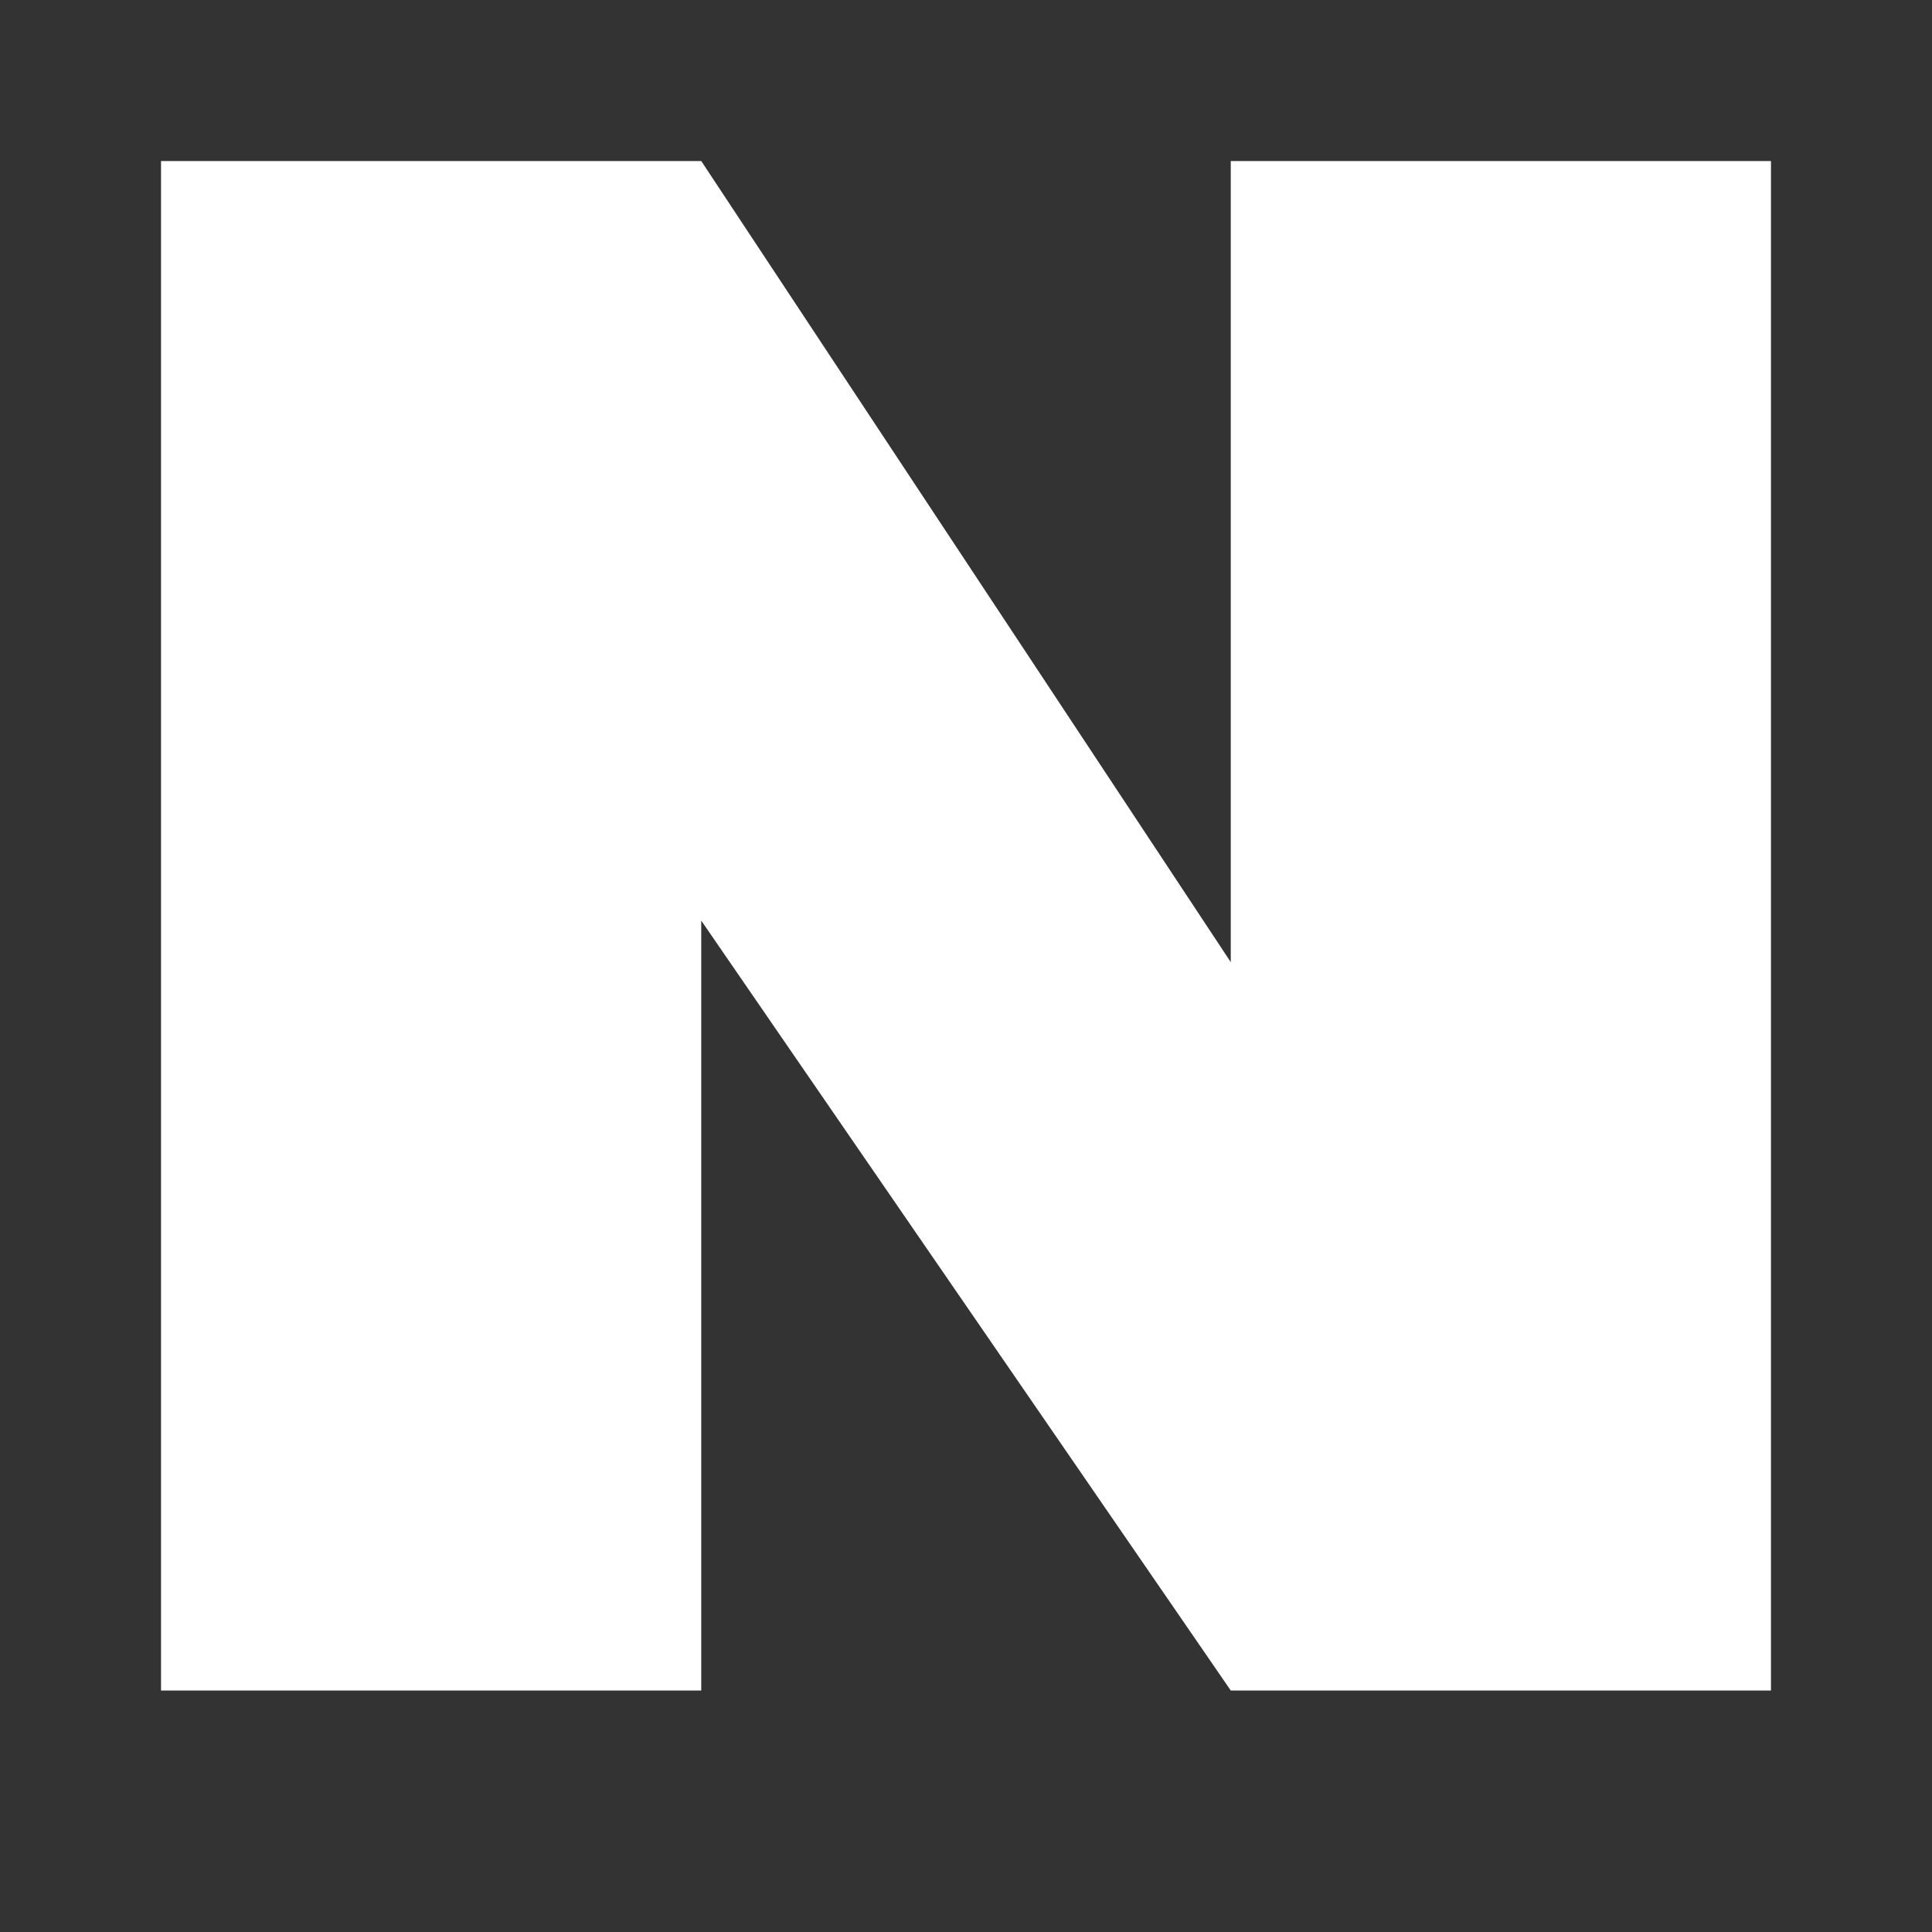
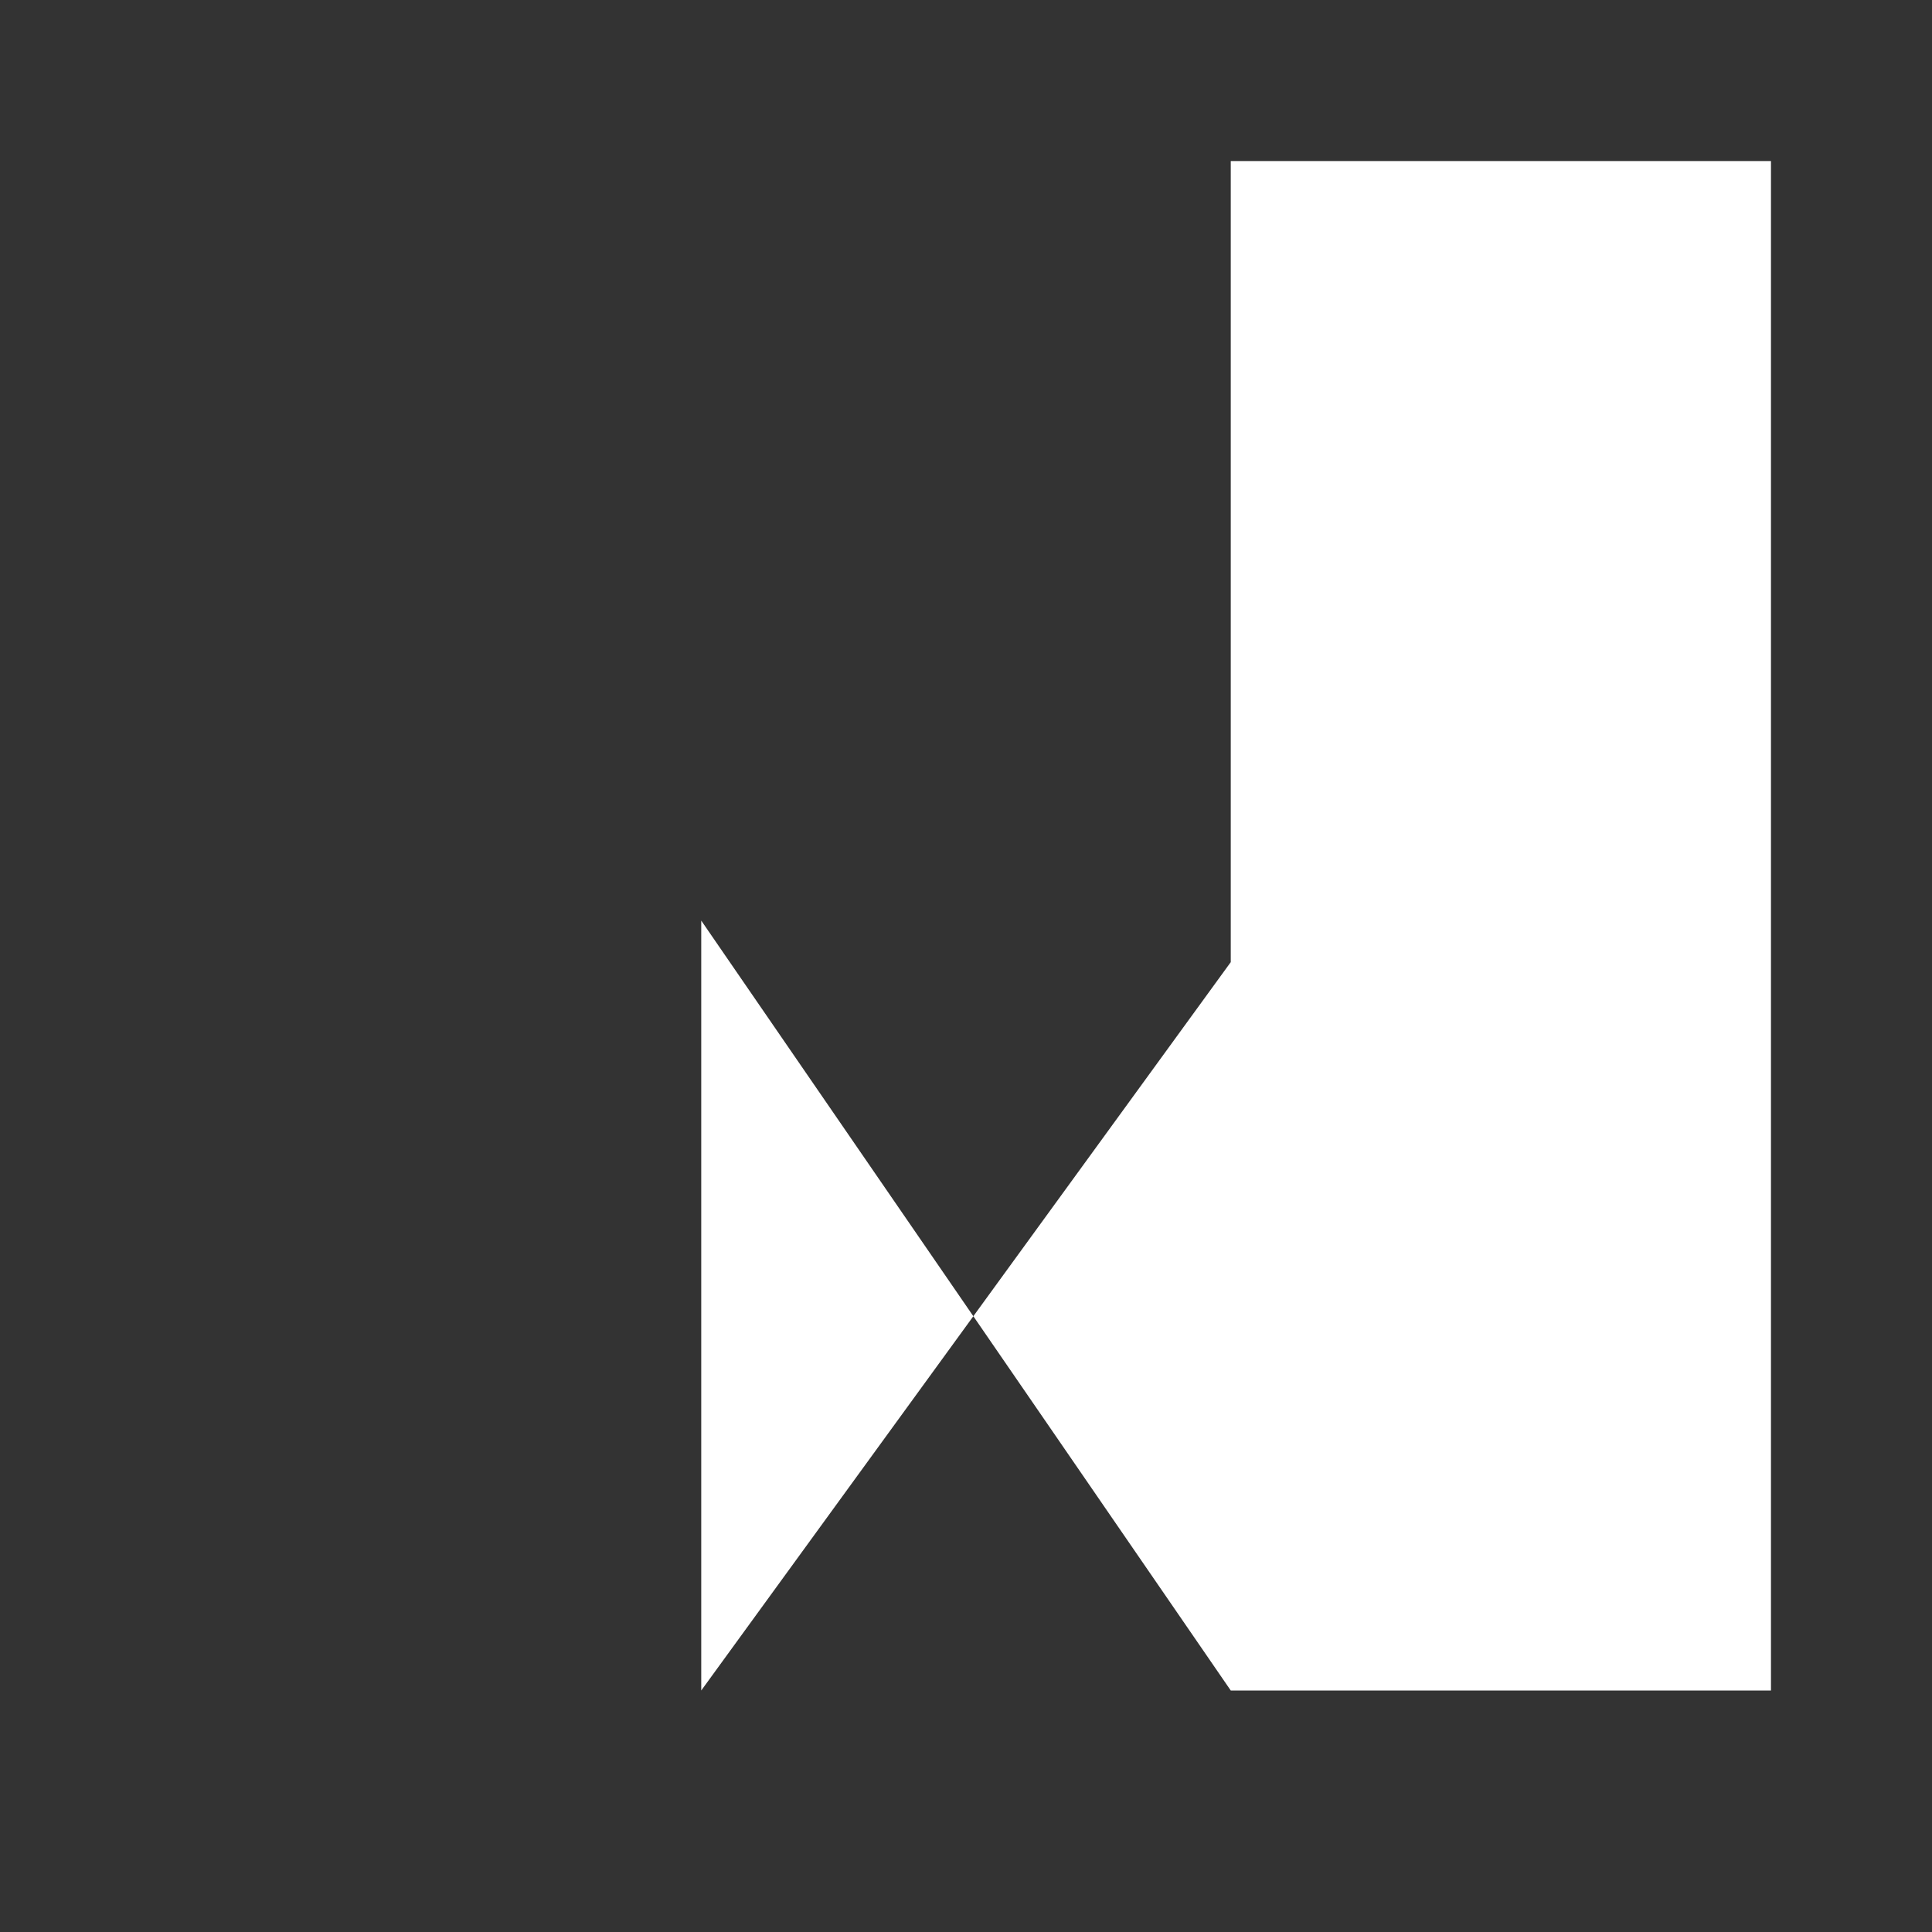
<svg xmlns="http://www.w3.org/2000/svg" width="26" height="26" viewBox="0 0 26 26" fill="none">
  <rect x="0" y="0" width="26" height="26" fill="#333333" stroke="none" />
-   <path d="M23.833 2.167V22.75H16.563L9.437 12.389V22.75H2.167V2.167H9.437L16.563 12.948V2.167H23.833Z" fill="white" />
+   <path d="M23.833 2.167V22.75H16.563L9.437 12.389V22.75H2.167H9.437L16.563 12.948V2.167H23.833Z" fill="white" />
</svg>